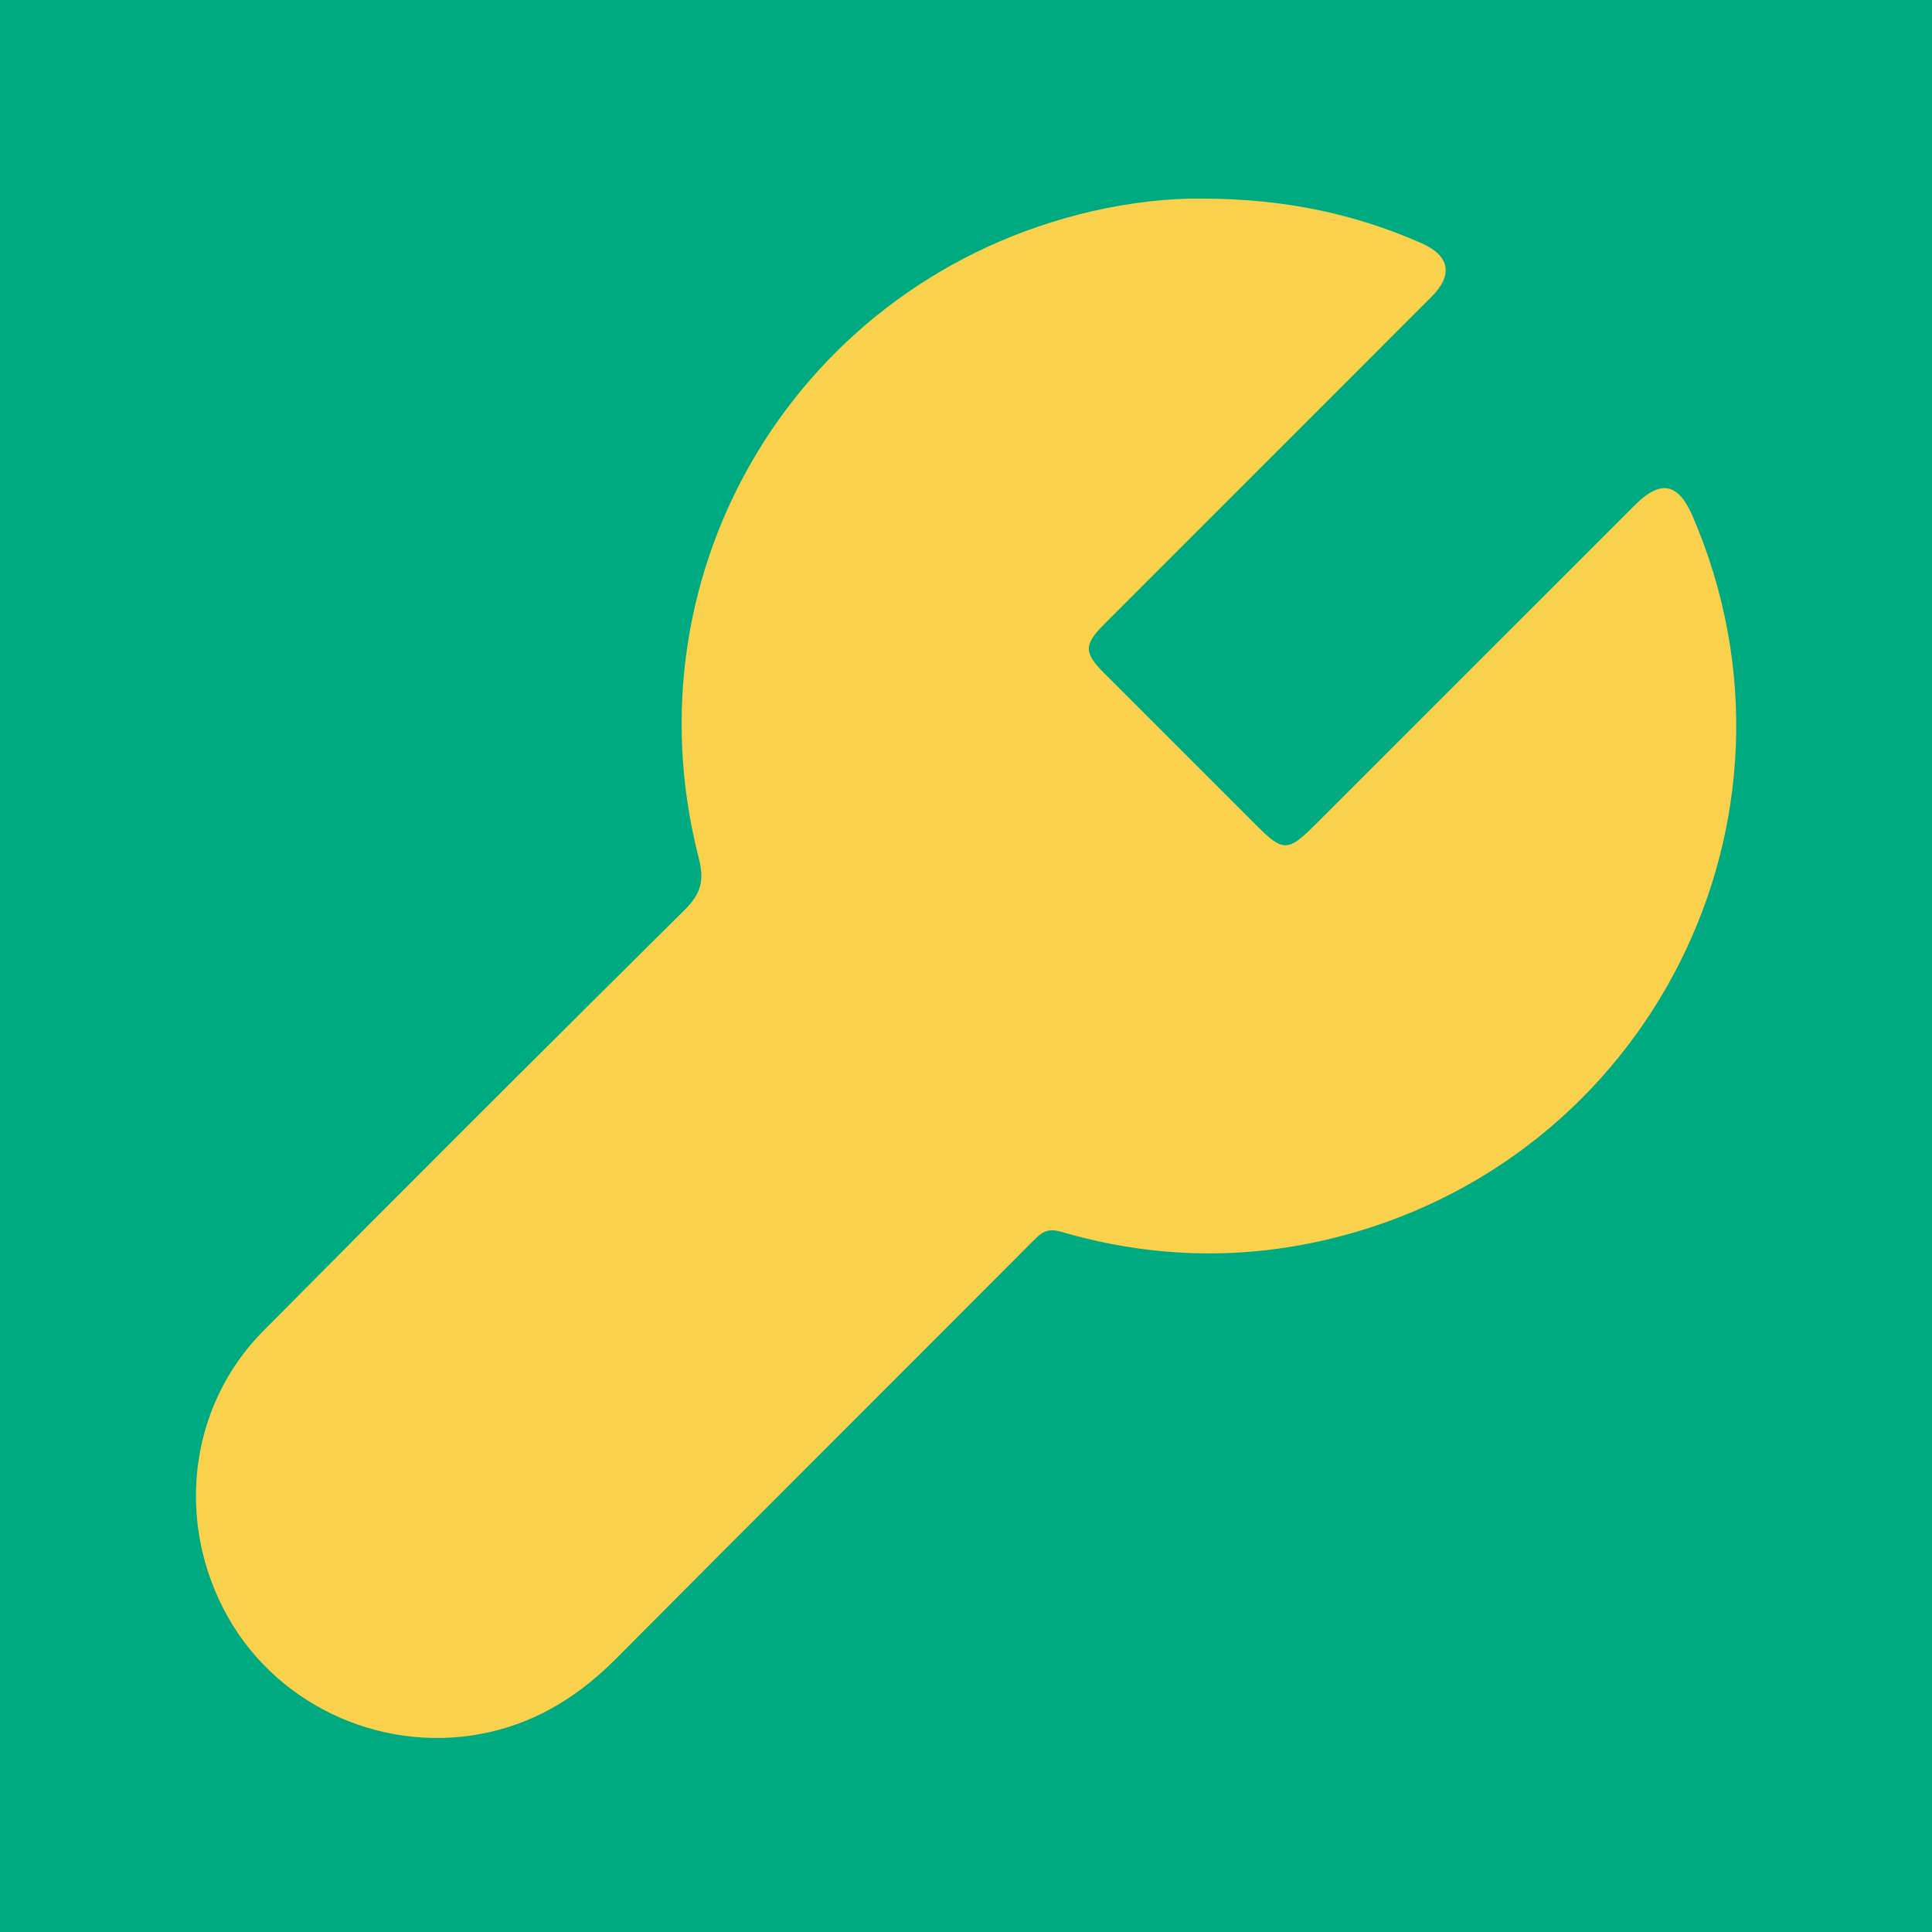
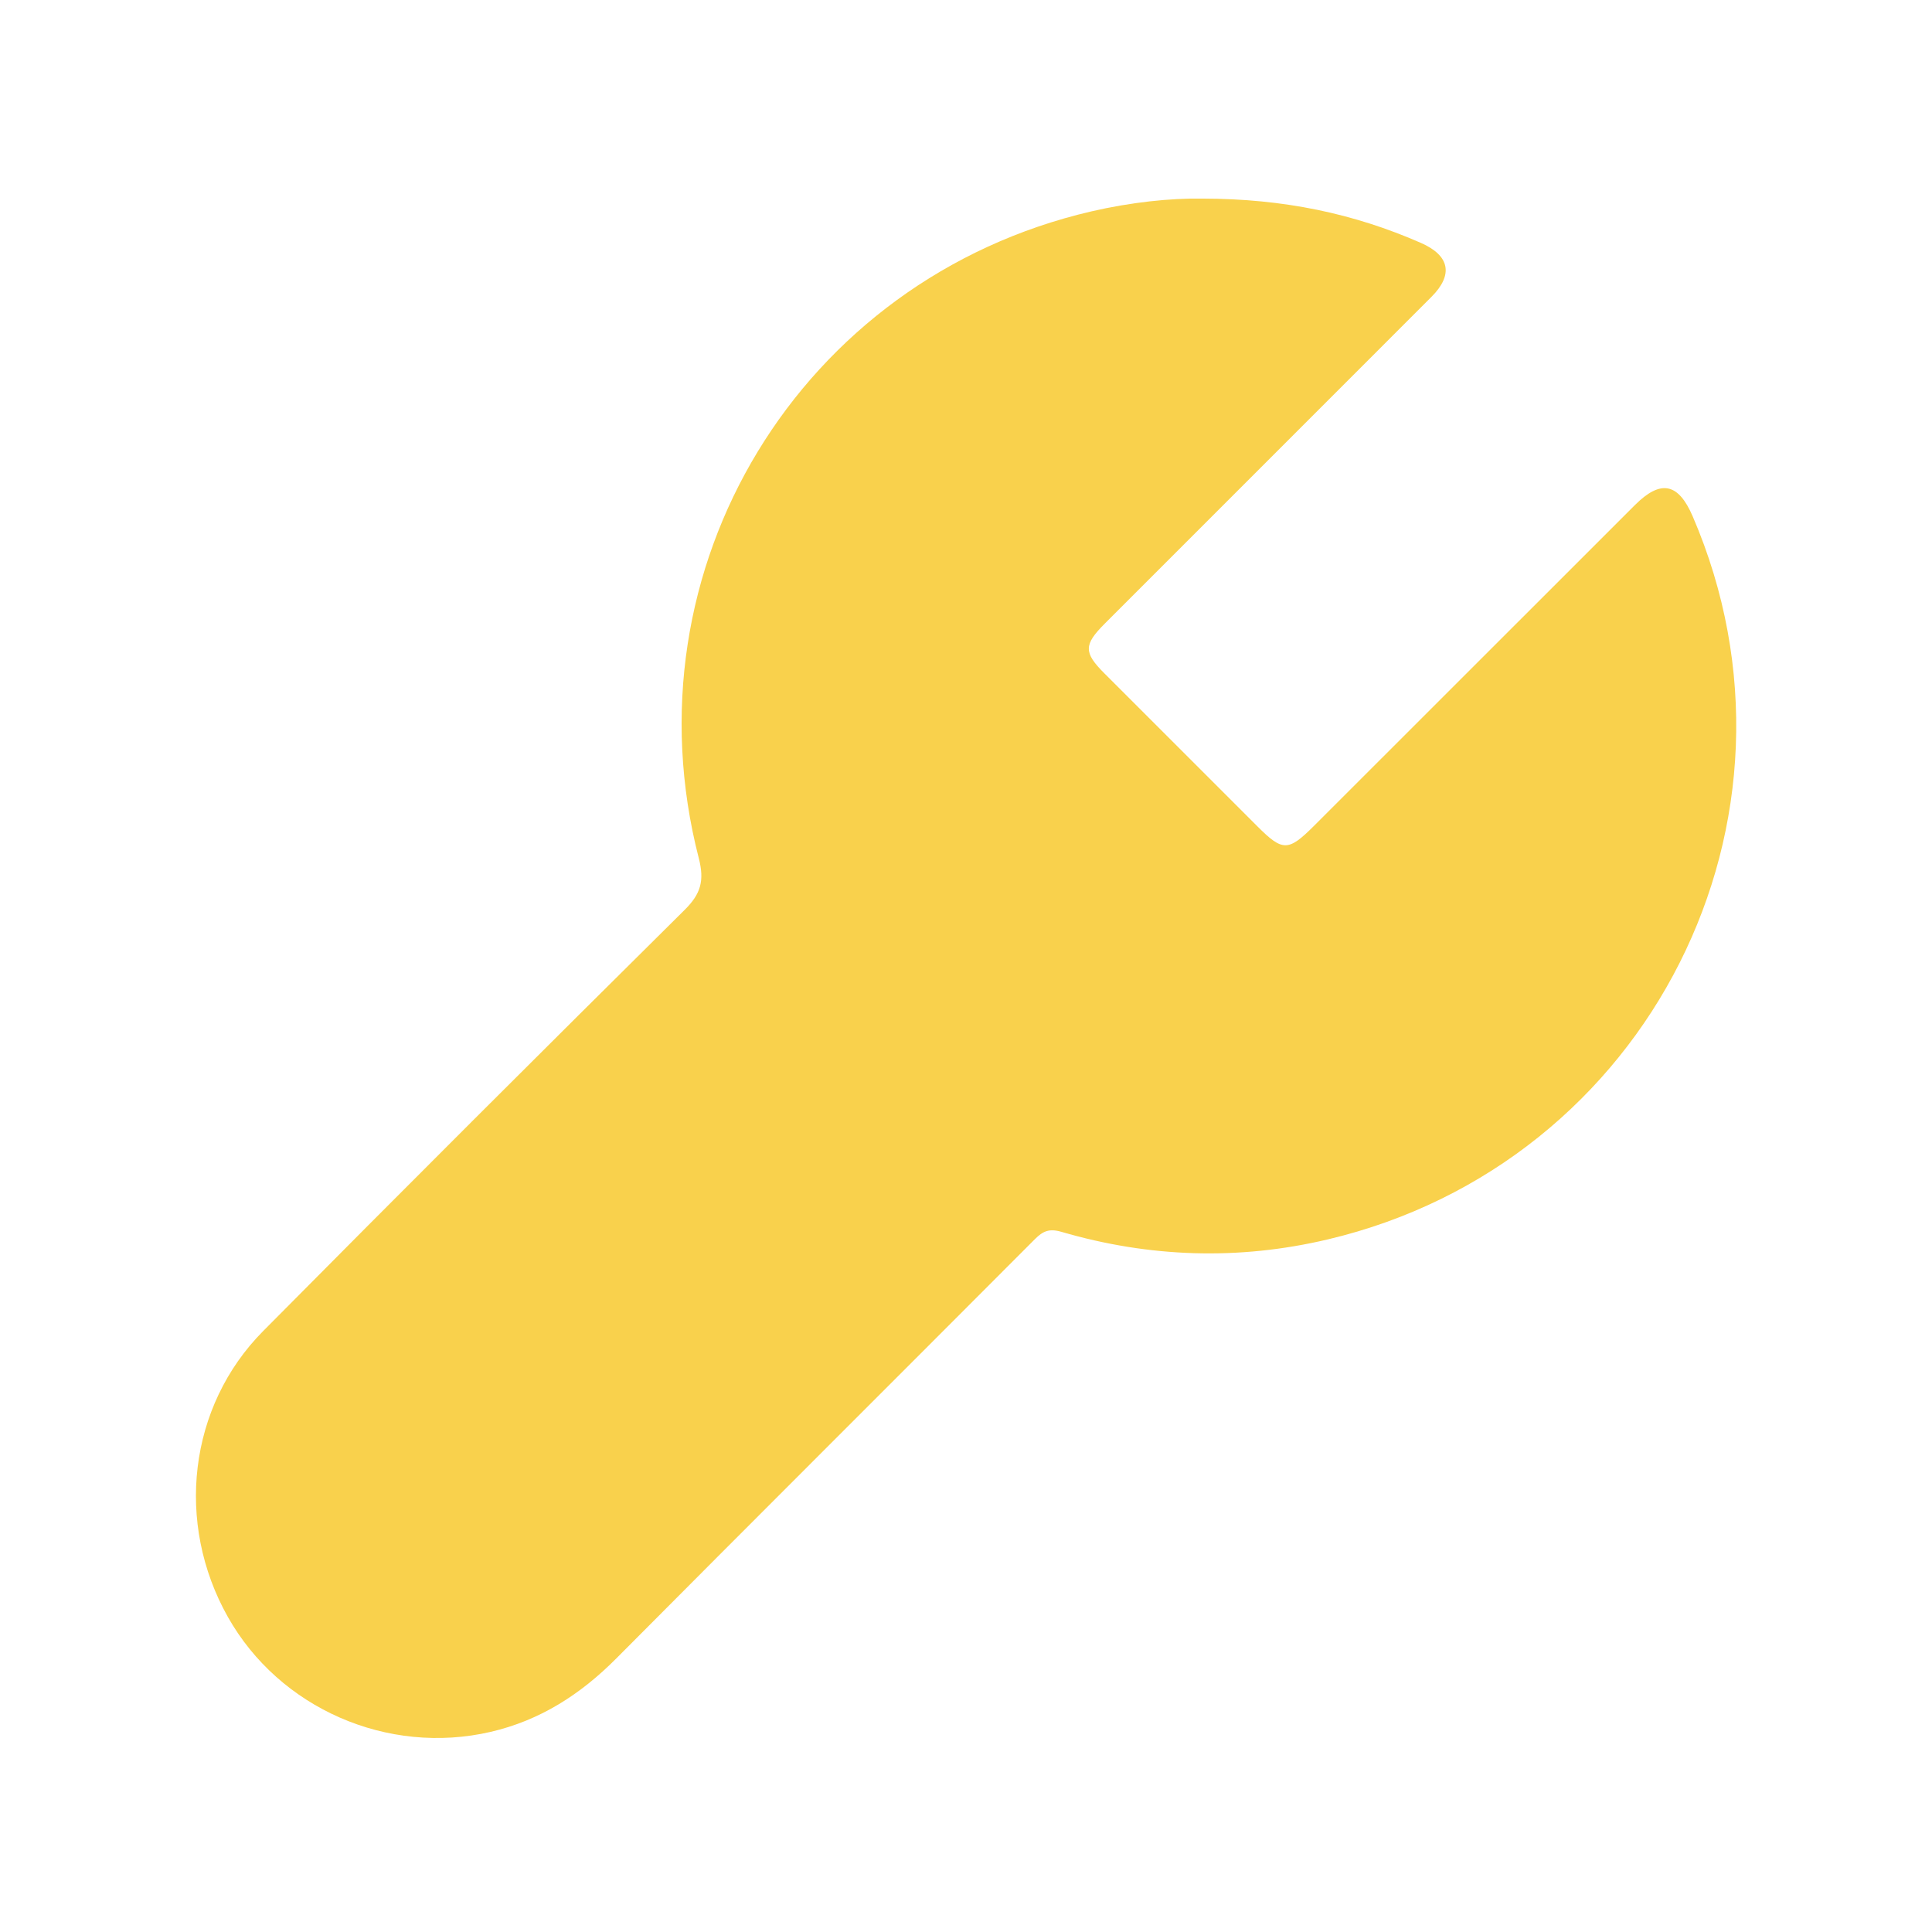
<svg xmlns="http://www.w3.org/2000/svg" version="1.0" x="0px" y="0px" viewBox="0 0 1080 1080" enable-background="new 0 0 1080 1080" xml:space="preserve">
  <g id="wellbeing">
</g>
  <g id="biodiversity">
</g>
  <g id="flower">
</g>
  <g id="suitcase">
</g>
  <g id="stats">
</g>
  <g id="tree">
</g>
  <g id="recycling">
</g>
  <g id="speech">
</g>
  <g id="broadband2">
</g>
  <g id="keyhole">
</g>
  <g id="cog">
</g>
  <g id="broadband">
</g>
  <g id="network">
</g>
  <g id="health">
</g>
  <g id="spanner">
-     <rect fill="#00AA81" width="1080" height="1080" />
    <path fill="#F9D14C" d="M672.269,111.019c45.382,0.06,84.528,8.356,121.967,24.74   c16.198,7.088,18.356,17.785,5.928,30.224c-60.846,60.905-121.746,121.757-182.61,182.644   c-11.798,11.802-11.824,16.149-0.246,27.735c28.504,28.524,57.023,57.034,85.55,85.536   c14.214,14.202,17.255,14.175,31.786-0.349c59.76-59.729,119.497-119.479,179.266-179.199   c14.411-14.399,24.247-12.455,32.311,6.274c72.821,169.12-24.269,361.728-203.983,404.212   c-49.902,11.797-99.732,10.137-148.916-4.237c-6.856-2.003-10.369-0.36-14.82,4.104   c-77.965,78.184-156.18,156.119-234.033,234.415c-19.912,20.026-42.536,34.603-70.23,41.015   c-57.526,13.32-118.06-13.115-146.871-64.27c-29.515-52.405-22.046-117.627,19.706-159.763   c78.167-78.885,156.788-157.321,235.669-235.492c9.01-8.929,11.133-16.252,7.878-28.891   c-41.748-162.09,56.645-323.751,219.494-361.555C631.996,113.082,654.262,110.71,672.269,111.019z" />
  </g>
  <g id="windmill_x3F_">
</g>
  <g id="person">
</g>
  <g id="wifi">
</g>
  <g id="location">
</g>
  <g id="face">
</g>
  <g id="arrow">
</g>
  <g id="hand">
</g>
</svg>